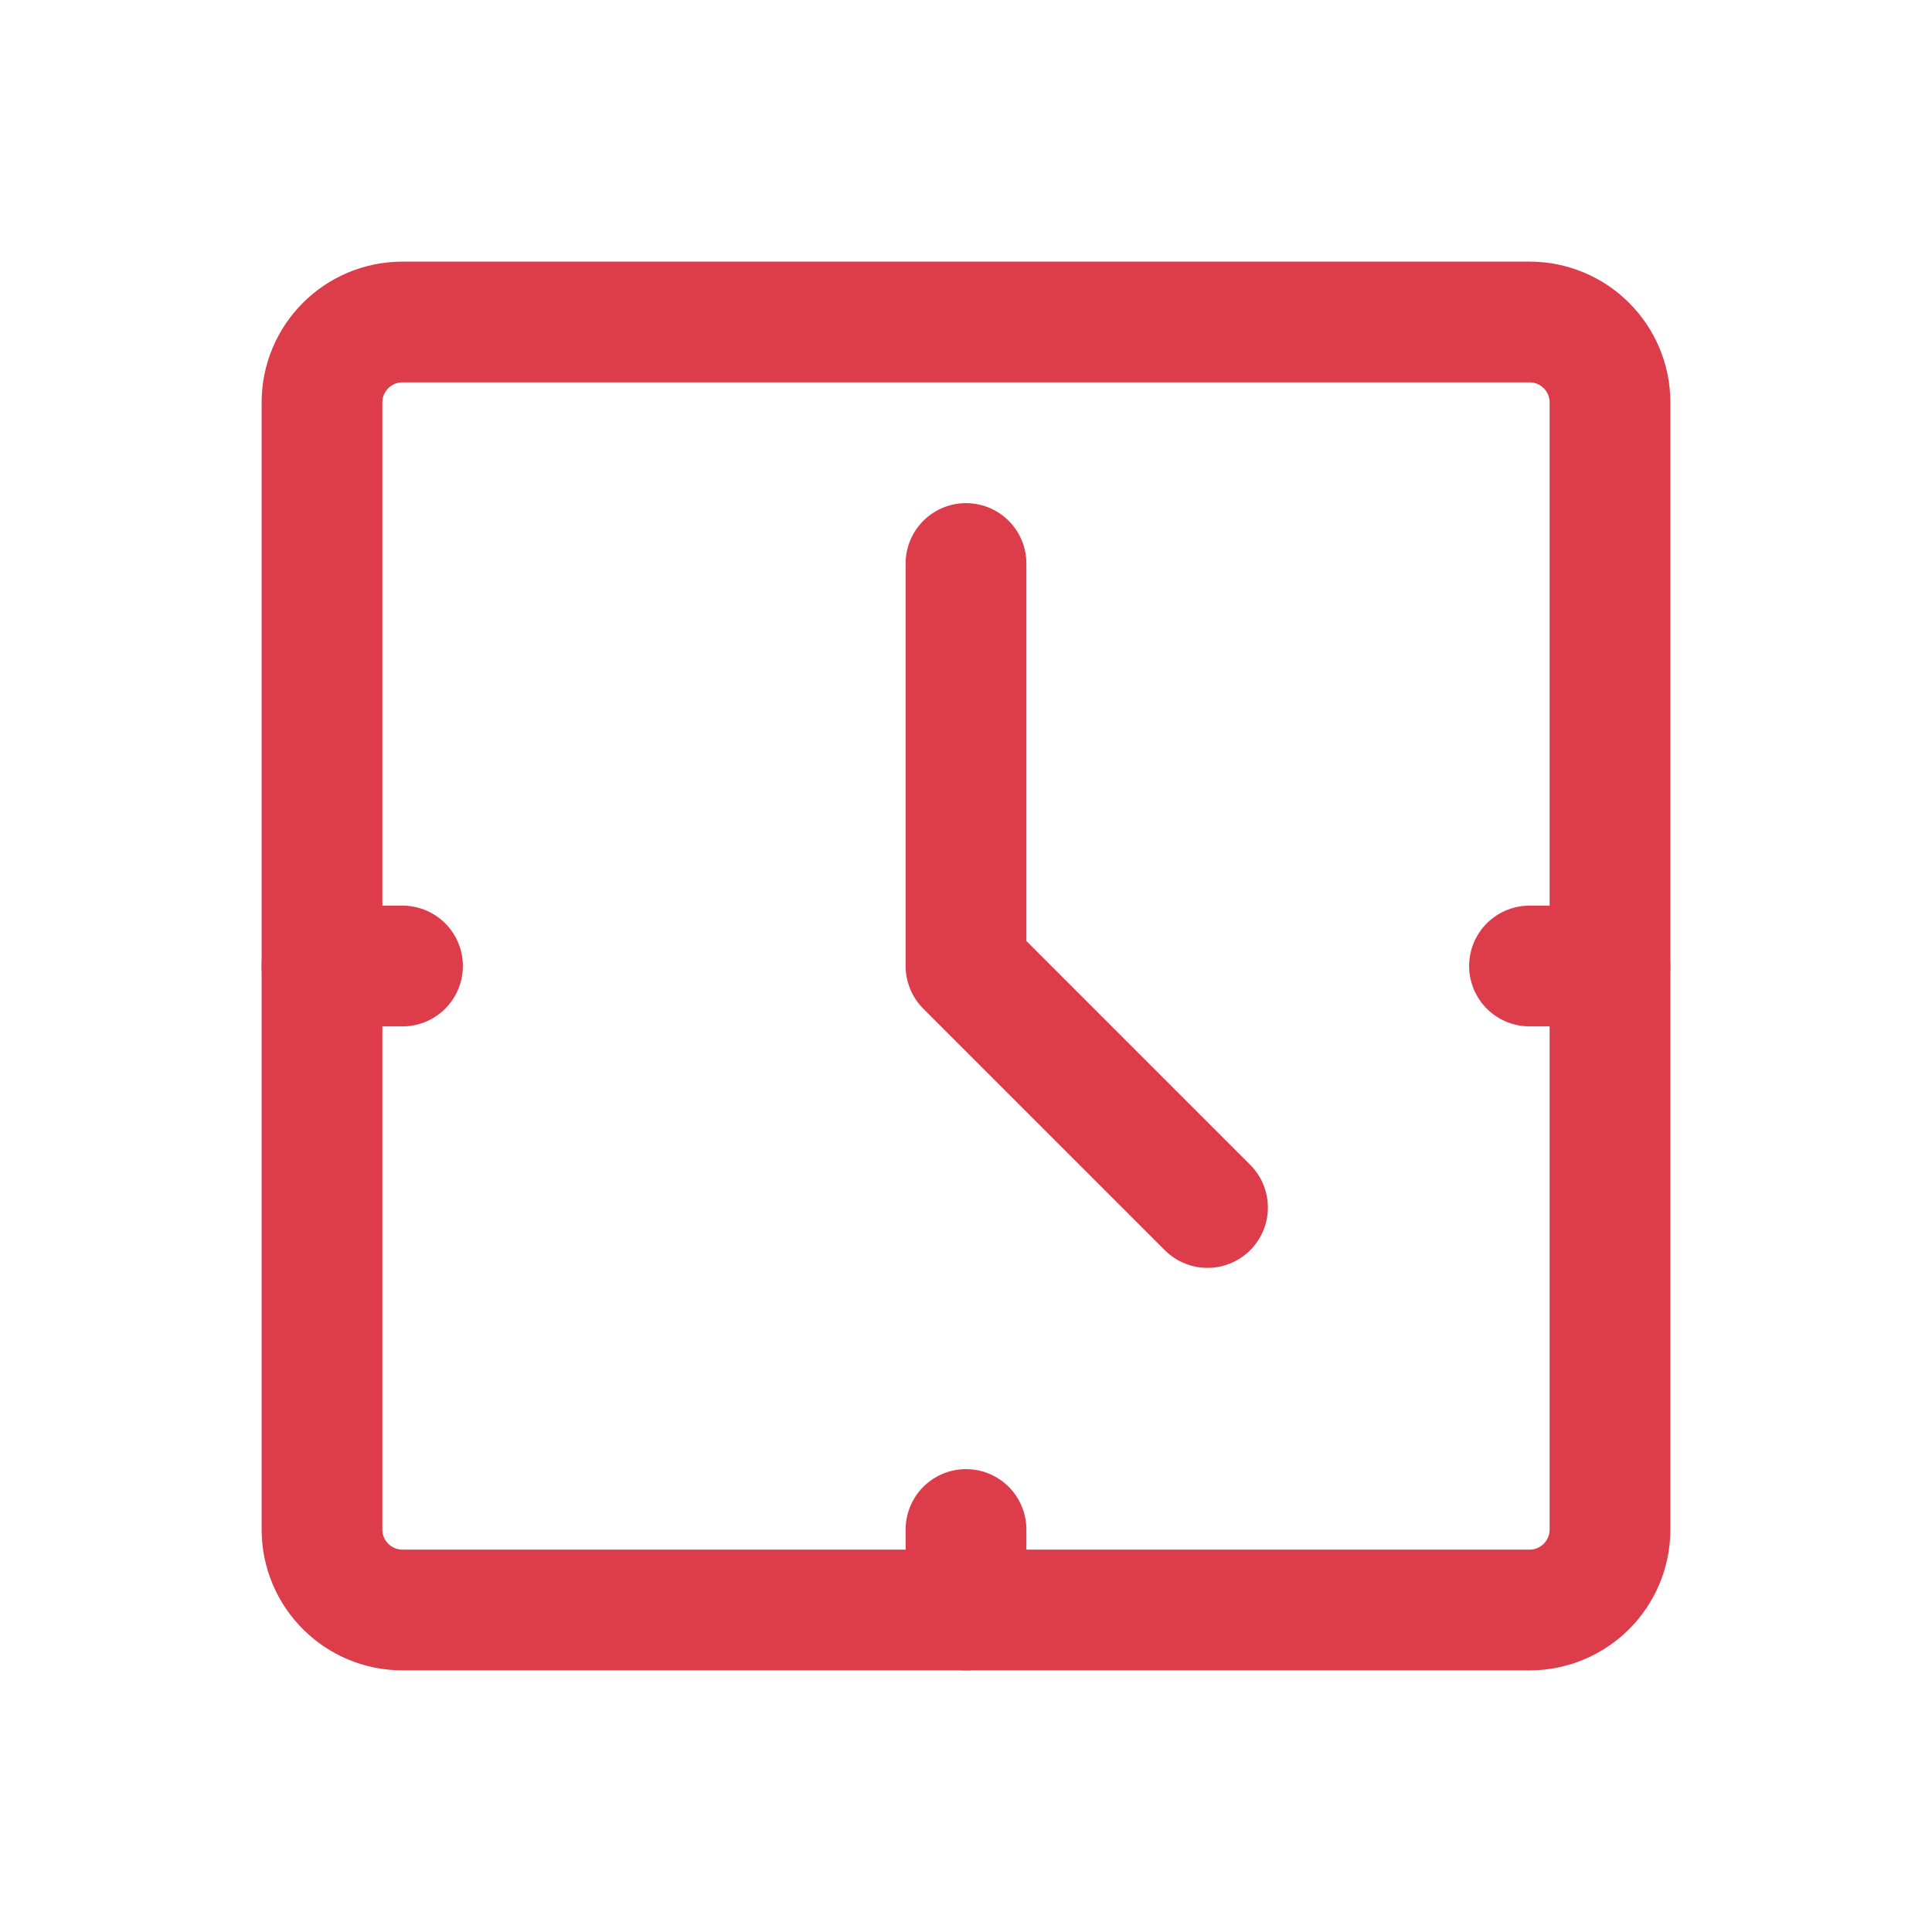
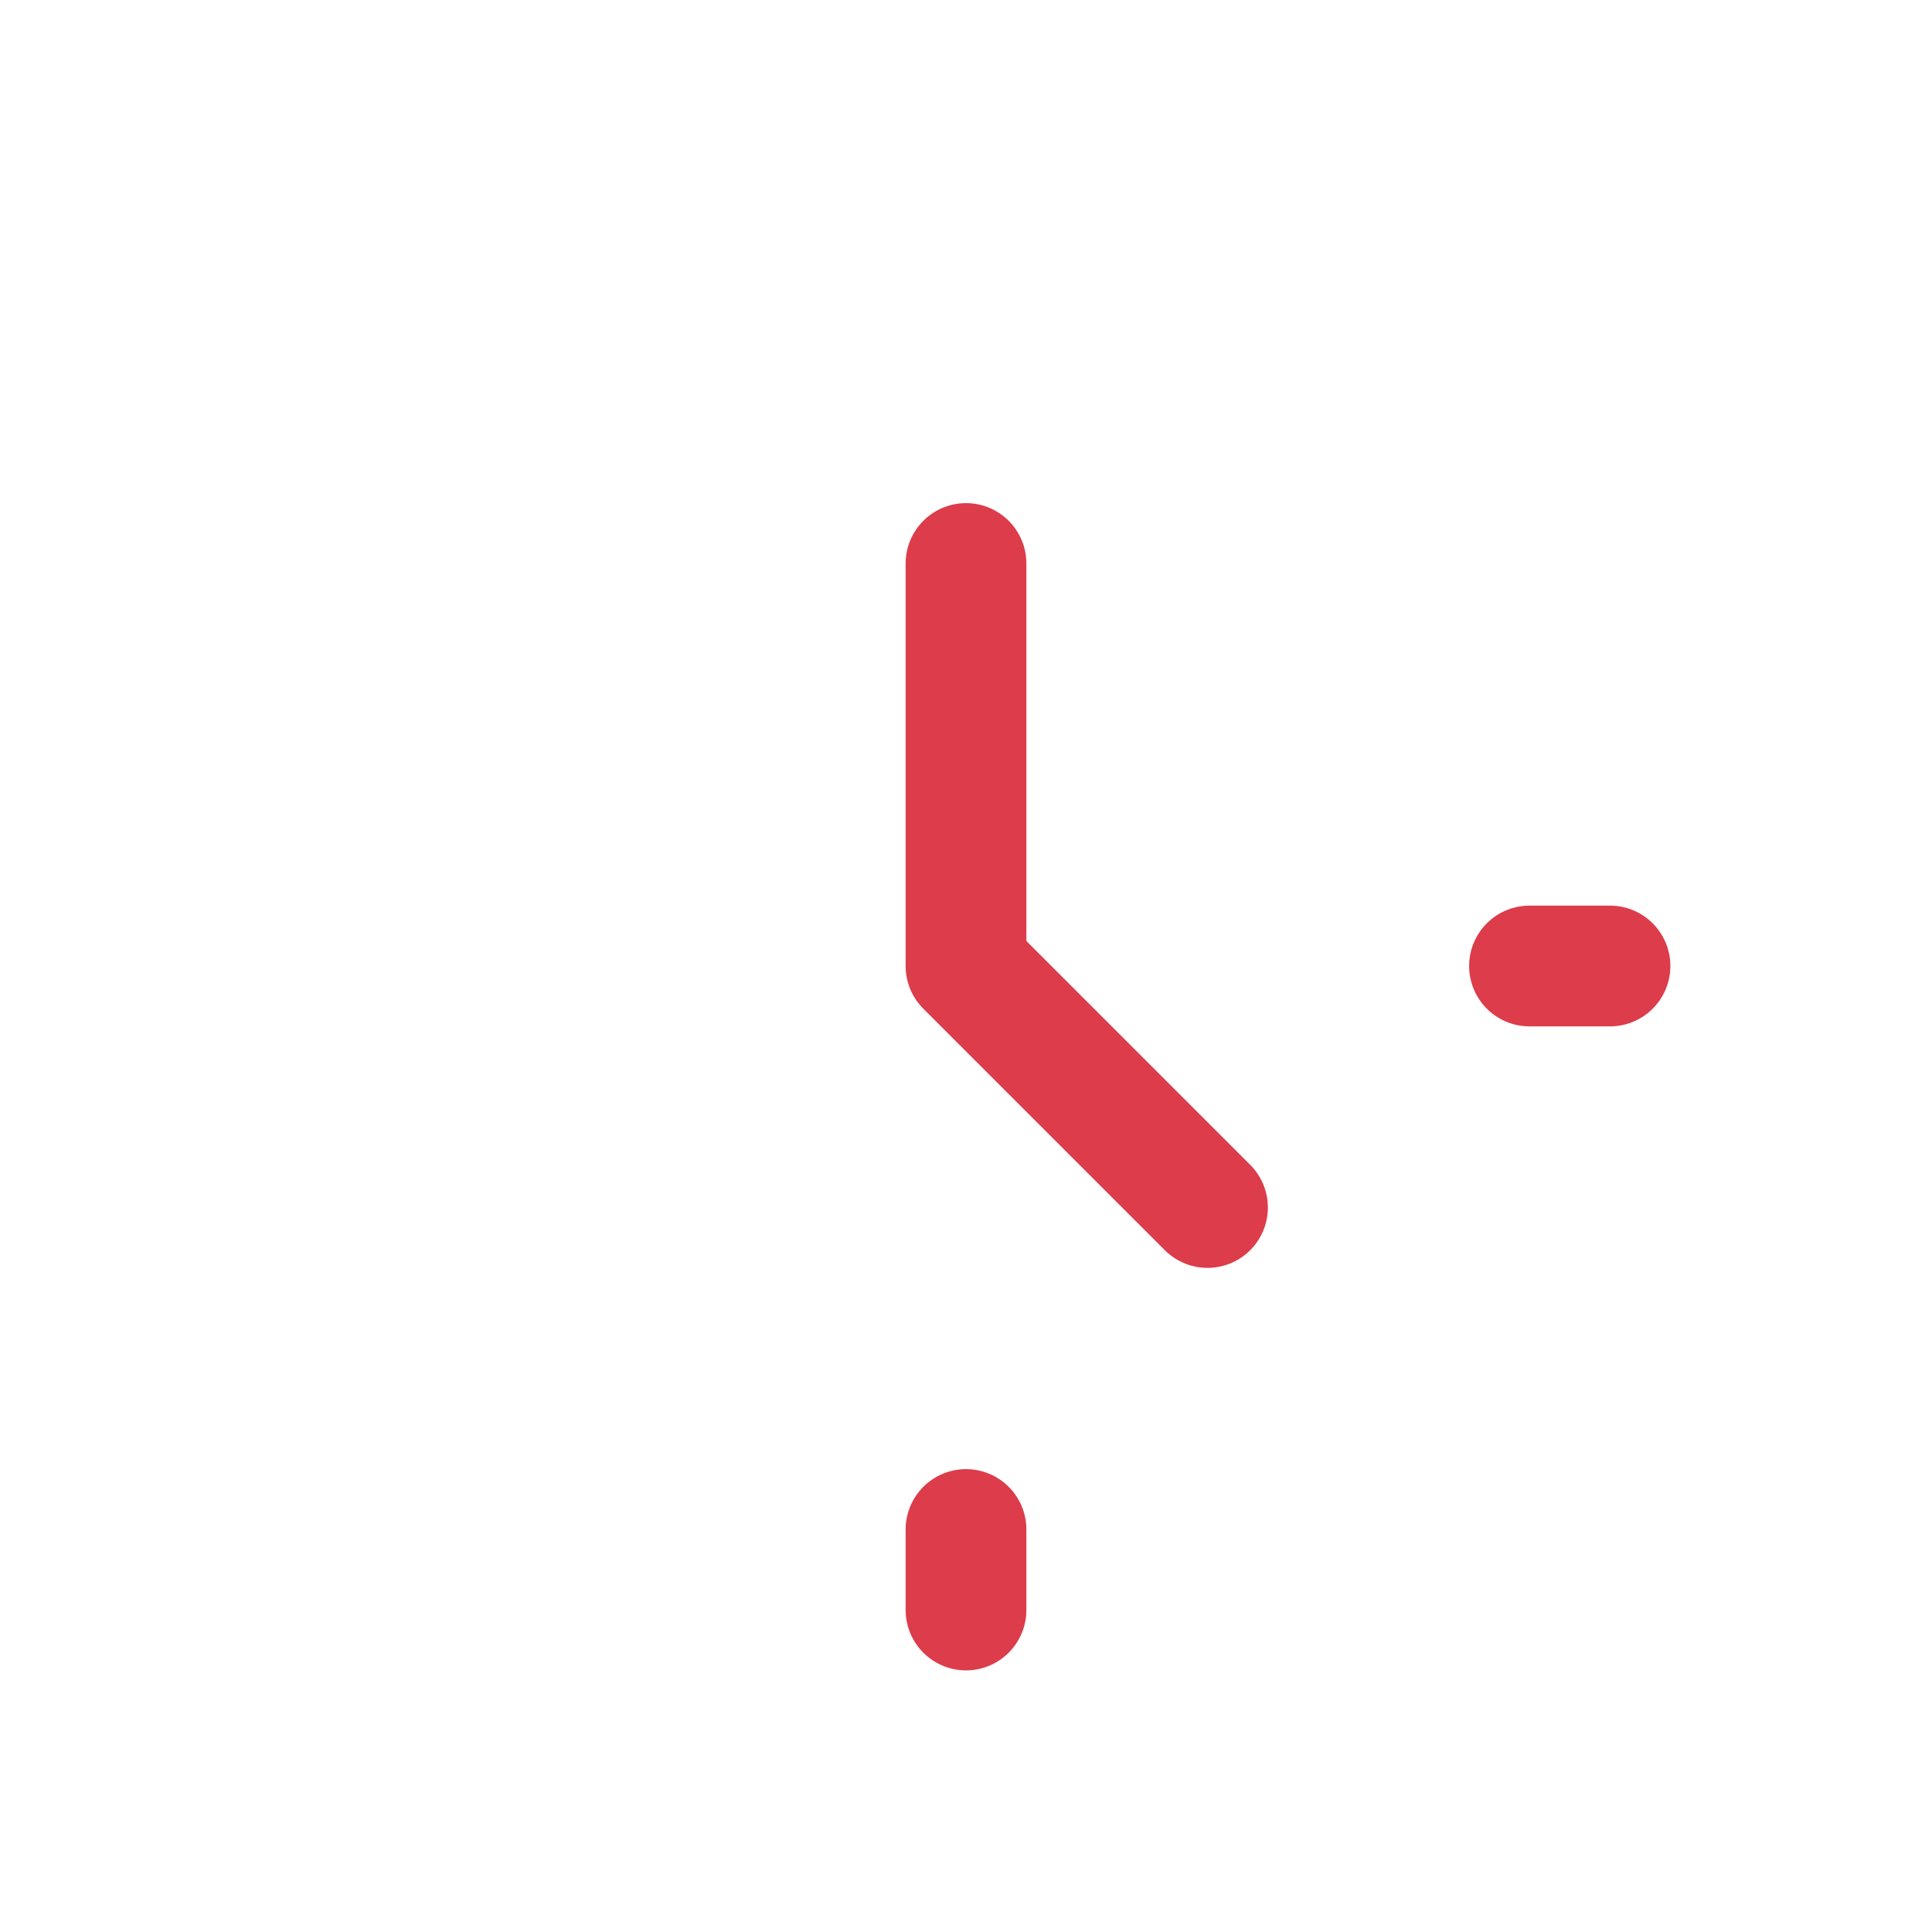
<svg xmlns="http://www.w3.org/2000/svg" width="48" height="48" viewBox="0 0 48 48" fill="none">
-   <path d="M38 8H10C8.895 8 8 8.895 8 10V38C8 39.105 8.895 40 10 40H38C39.105 40 40 39.105 40 38V10C40 8.895 39.105 8 38 8Z" stroke="#DD3C4B" stroke-width="3" stroke-linecap="round" stroke-linejoin="round" />
  <path d="M24 14V24L30 30" stroke="#DD3C4B" stroke-width="3" stroke-linecap="round" stroke-linejoin="round" />
-   <path d="M8 24H10" stroke="#DD3C4B" stroke-width="3" stroke-linecap="round" stroke-linejoin="round" />
  <path d="M38 24H40" stroke="#DD3C4B" stroke-width="3" stroke-linecap="round" stroke-linejoin="round" />
  <path d="M24 38V40" stroke="#DD3C4B" stroke-width="3" stroke-linecap="round" stroke-linejoin="round" />
</svg>